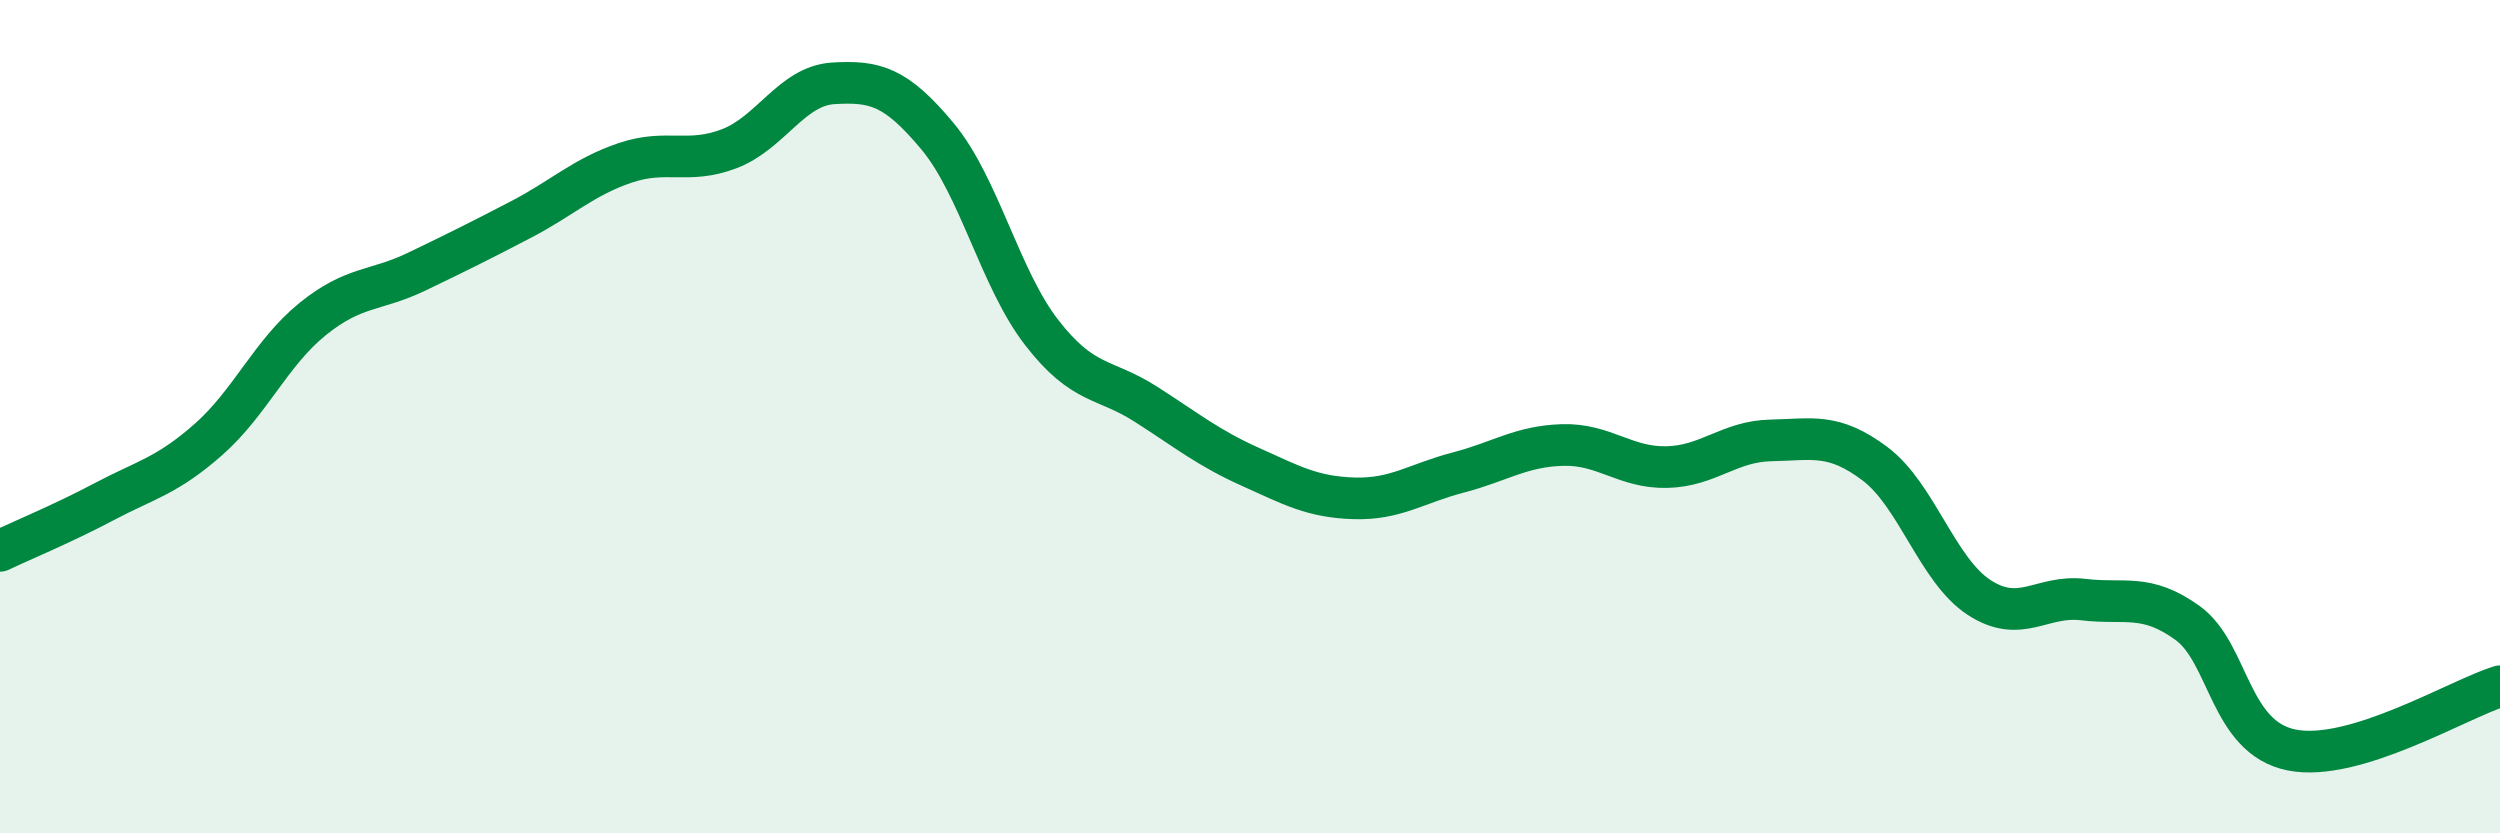
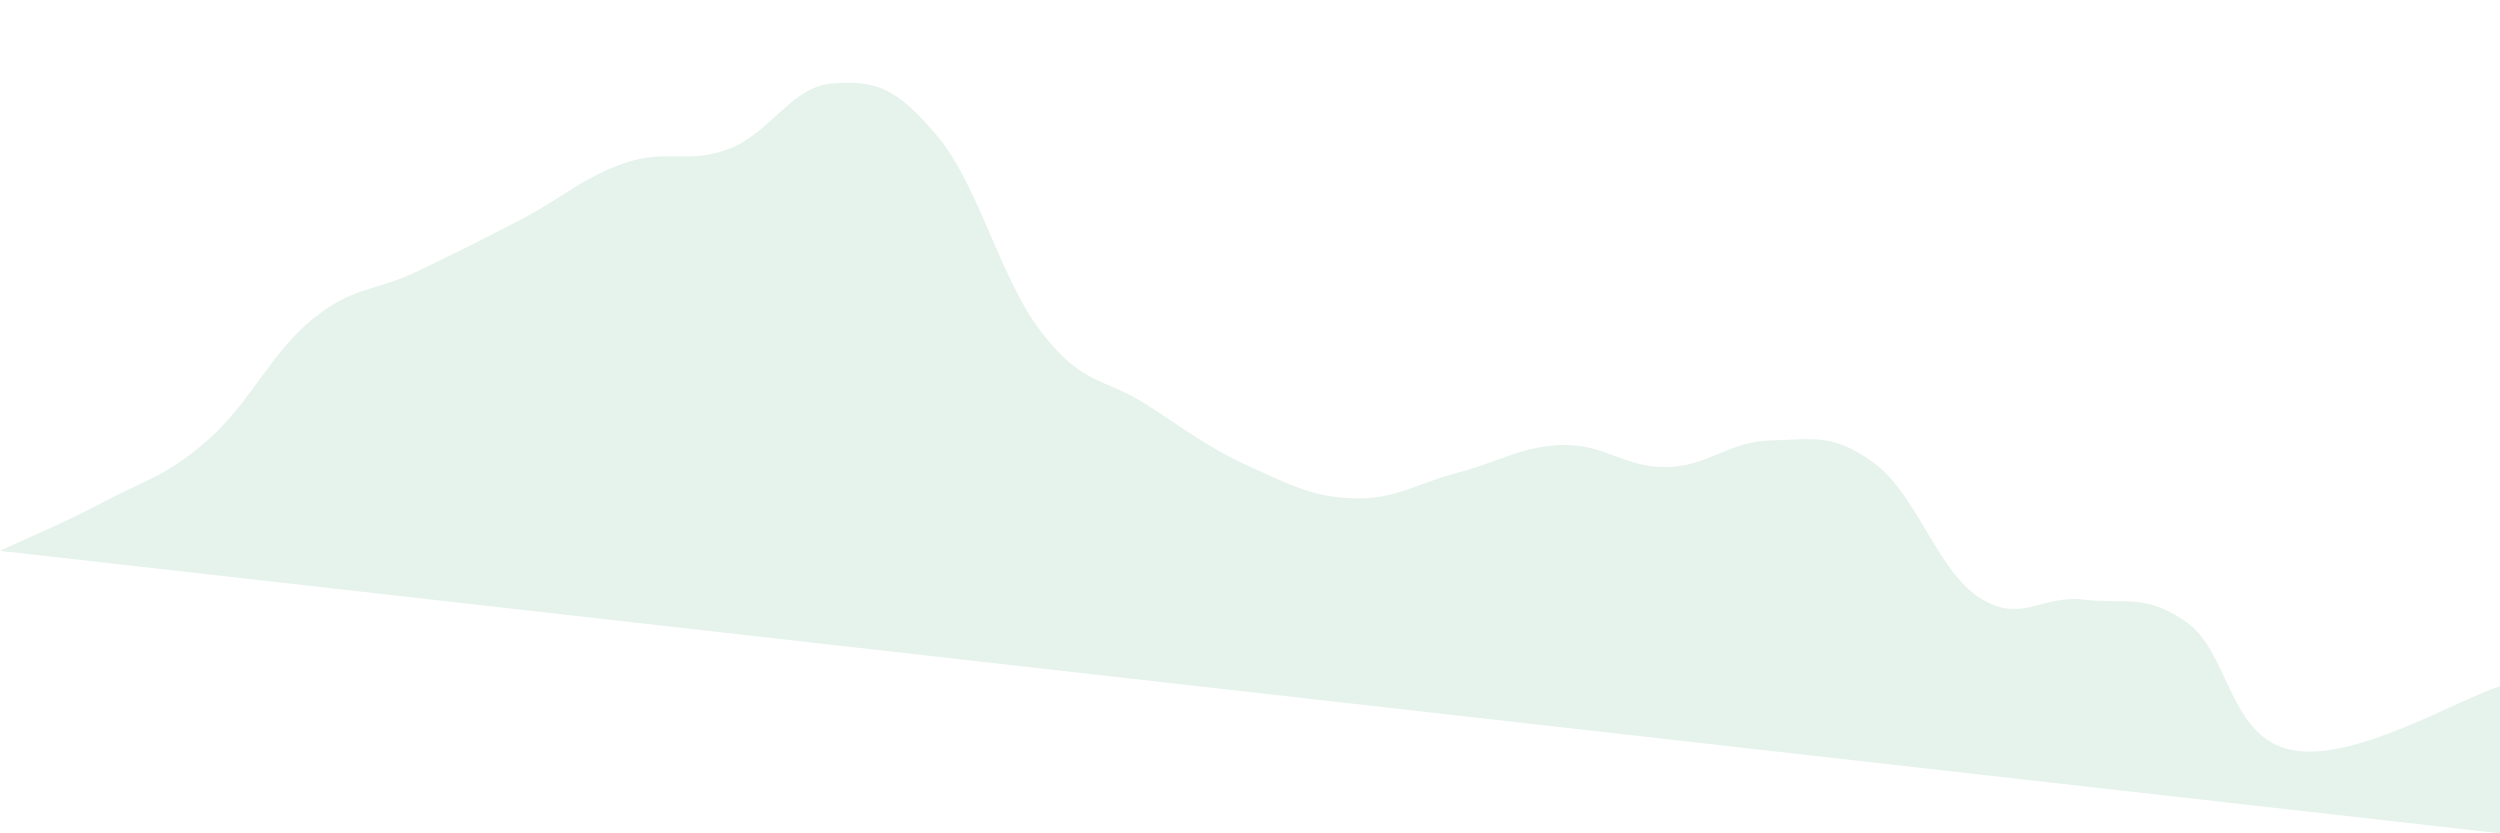
<svg xmlns="http://www.w3.org/2000/svg" width="60" height="20" viewBox="0 0 60 20">
-   <path d="M 0,13.22 C 0.5,12.98 1.5,12.57 2.5,12.04 C 3.5,11.51 4,11.43 5,10.55 C 6,9.67 6.5,8.47 7.5,7.66 C 8.5,6.85 9,7 10,6.52 C 11,6.04 11.5,5.79 12.5,5.27 C 13.5,4.75 14,4.25 15,3.91 C 16,3.57 16.5,3.95 17.5,3.57 C 18.5,3.19 19,2.06 20,2 C 21,1.94 21.5,2.07 22.5,3.27 C 23.5,4.47 24,6.69 25,7.98 C 26,9.27 26.5,9.06 27.5,9.7 C 28.5,10.34 29,10.75 30,11.2 C 31,11.65 31.5,11.93 32.5,11.96 C 33.5,11.99 34,11.6 35,11.34 C 36,11.08 36.5,10.71 37.5,10.68 C 38.5,10.65 39,11.23 40,11.21 C 41,11.19 41.5,10.59 42.5,10.57 C 43.5,10.55 44,10.38 45,11.13 C 46,11.88 46.5,13.69 47.5,14.34 C 48.5,14.99 49,14.27 50,14.39 C 51,14.51 51.5,14.23 52.5,14.95 C 53.5,15.67 53.5,17.7 55,18 C 56.5,18.3 59,16.78 60,16.47L60 20L0 20Z" fill="#008740" opacity="0.1" stroke-linecap="round" stroke-linejoin="round" />
-   <path d="M 0,13.22 C 0.5,12.98 1.5,12.57 2.5,12.04 C 3.5,11.51 4,11.43 5,10.55 C 6,9.67 6.5,8.47 7.5,7.66 C 8.5,6.85 9,7 10,6.52 C 11,6.04 11.5,5.79 12.5,5.27 C 13.5,4.75 14,4.25 15,3.91 C 16,3.57 16.5,3.95 17.5,3.57 C 18.5,3.19 19,2.06 20,2 C 21,1.94 21.5,2.07 22.5,3.27 C 23.5,4.47 24,6.69 25,7.98 C 26,9.27 26.5,9.06 27.5,9.7 C 28.5,10.34 29,10.75 30,11.2 C 31,11.65 31.5,11.93 32.5,11.96 C 33.5,11.99 34,11.6 35,11.34 C 36,11.08 36.5,10.71 37.5,10.68 C 38.5,10.65 39,11.23 40,11.21 C 41,11.19 41.5,10.59 42.5,10.57 C 43.5,10.55 44,10.38 45,11.13 C 46,11.88 46.5,13.69 47.5,14.34 C 48.5,14.99 49,14.27 50,14.39 C 51,14.51 51.5,14.23 52.5,14.95 C 53.5,15.67 53.5,17.7 55,18 C 56.5,18.3 59,16.78 60,16.47" stroke="#008740" stroke-width="1" fill="none" stroke-linecap="round" stroke-linejoin="round" />
+   <path d="M 0,13.22 C 0.5,12.98 1.5,12.57 2.5,12.04 C 3.5,11.51 4,11.43 5,10.55 C 6,9.67 6.5,8.47 7.5,7.66 C 8.5,6.85 9,7 10,6.52 C 11,6.04 11.5,5.79 12.5,5.27 C 13.5,4.75 14,4.25 15,3.91 C 16,3.57 16.5,3.95 17.5,3.57 C 18.5,3.19 19,2.06 20,2 C 21,1.94 21.5,2.07 22.5,3.27 C 23.5,4.47 24,6.69 25,7.98 C 26,9.27 26.5,9.06 27.5,9.7 C 28.5,10.34 29,10.75 30,11.2 C 31,11.65 31.5,11.93 32.5,11.96 C 33.5,11.99 34,11.6 35,11.34 C 36,11.08 36.5,10.71 37.5,10.68 C 38.5,10.65 39,11.23 40,11.21 C 41,11.19 41.5,10.59 42.5,10.57 C 43.5,10.55 44,10.38 45,11.13 C 46,11.88 46.5,13.69 47.5,14.34 C 48.5,14.99 49,14.27 50,14.39 C 51,14.51 51.5,14.23 52.5,14.95 C 53.5,15.67 53.5,17.7 55,18 C 56.5,18.3 59,16.78 60,16.47L60 20Z" fill="#008740" opacity="0.1" stroke-linecap="round" stroke-linejoin="round" />
</svg>